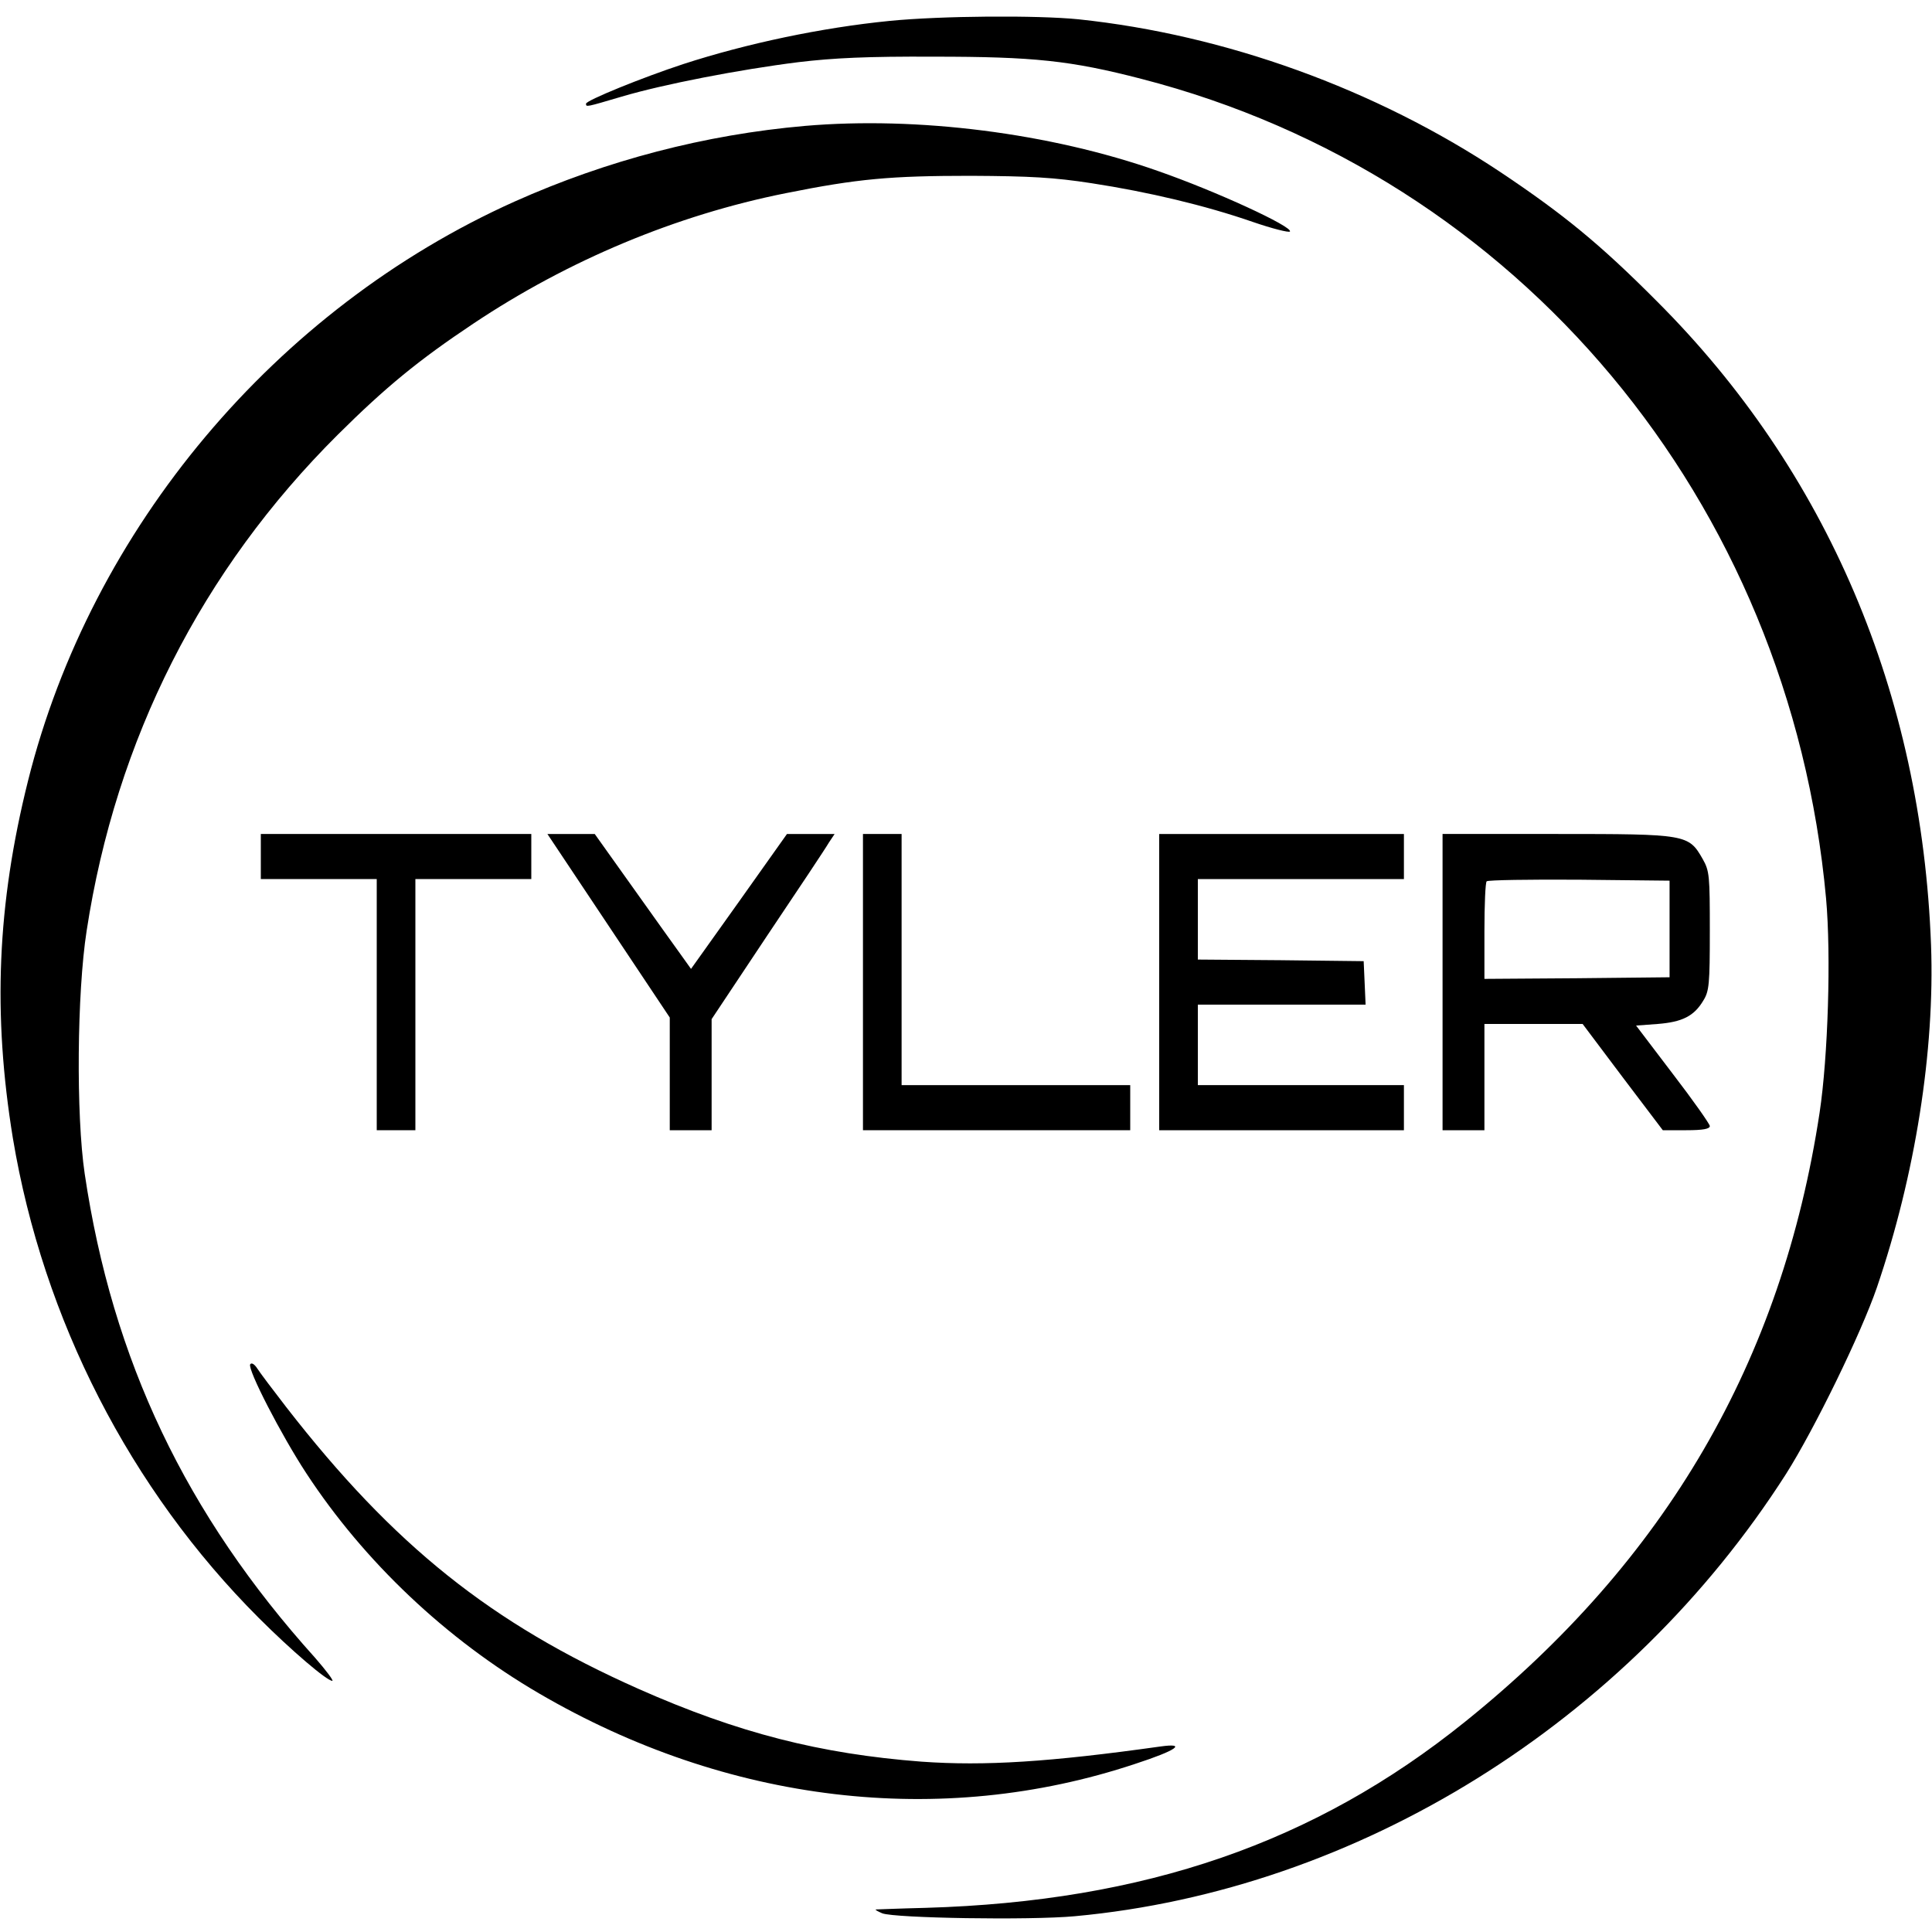
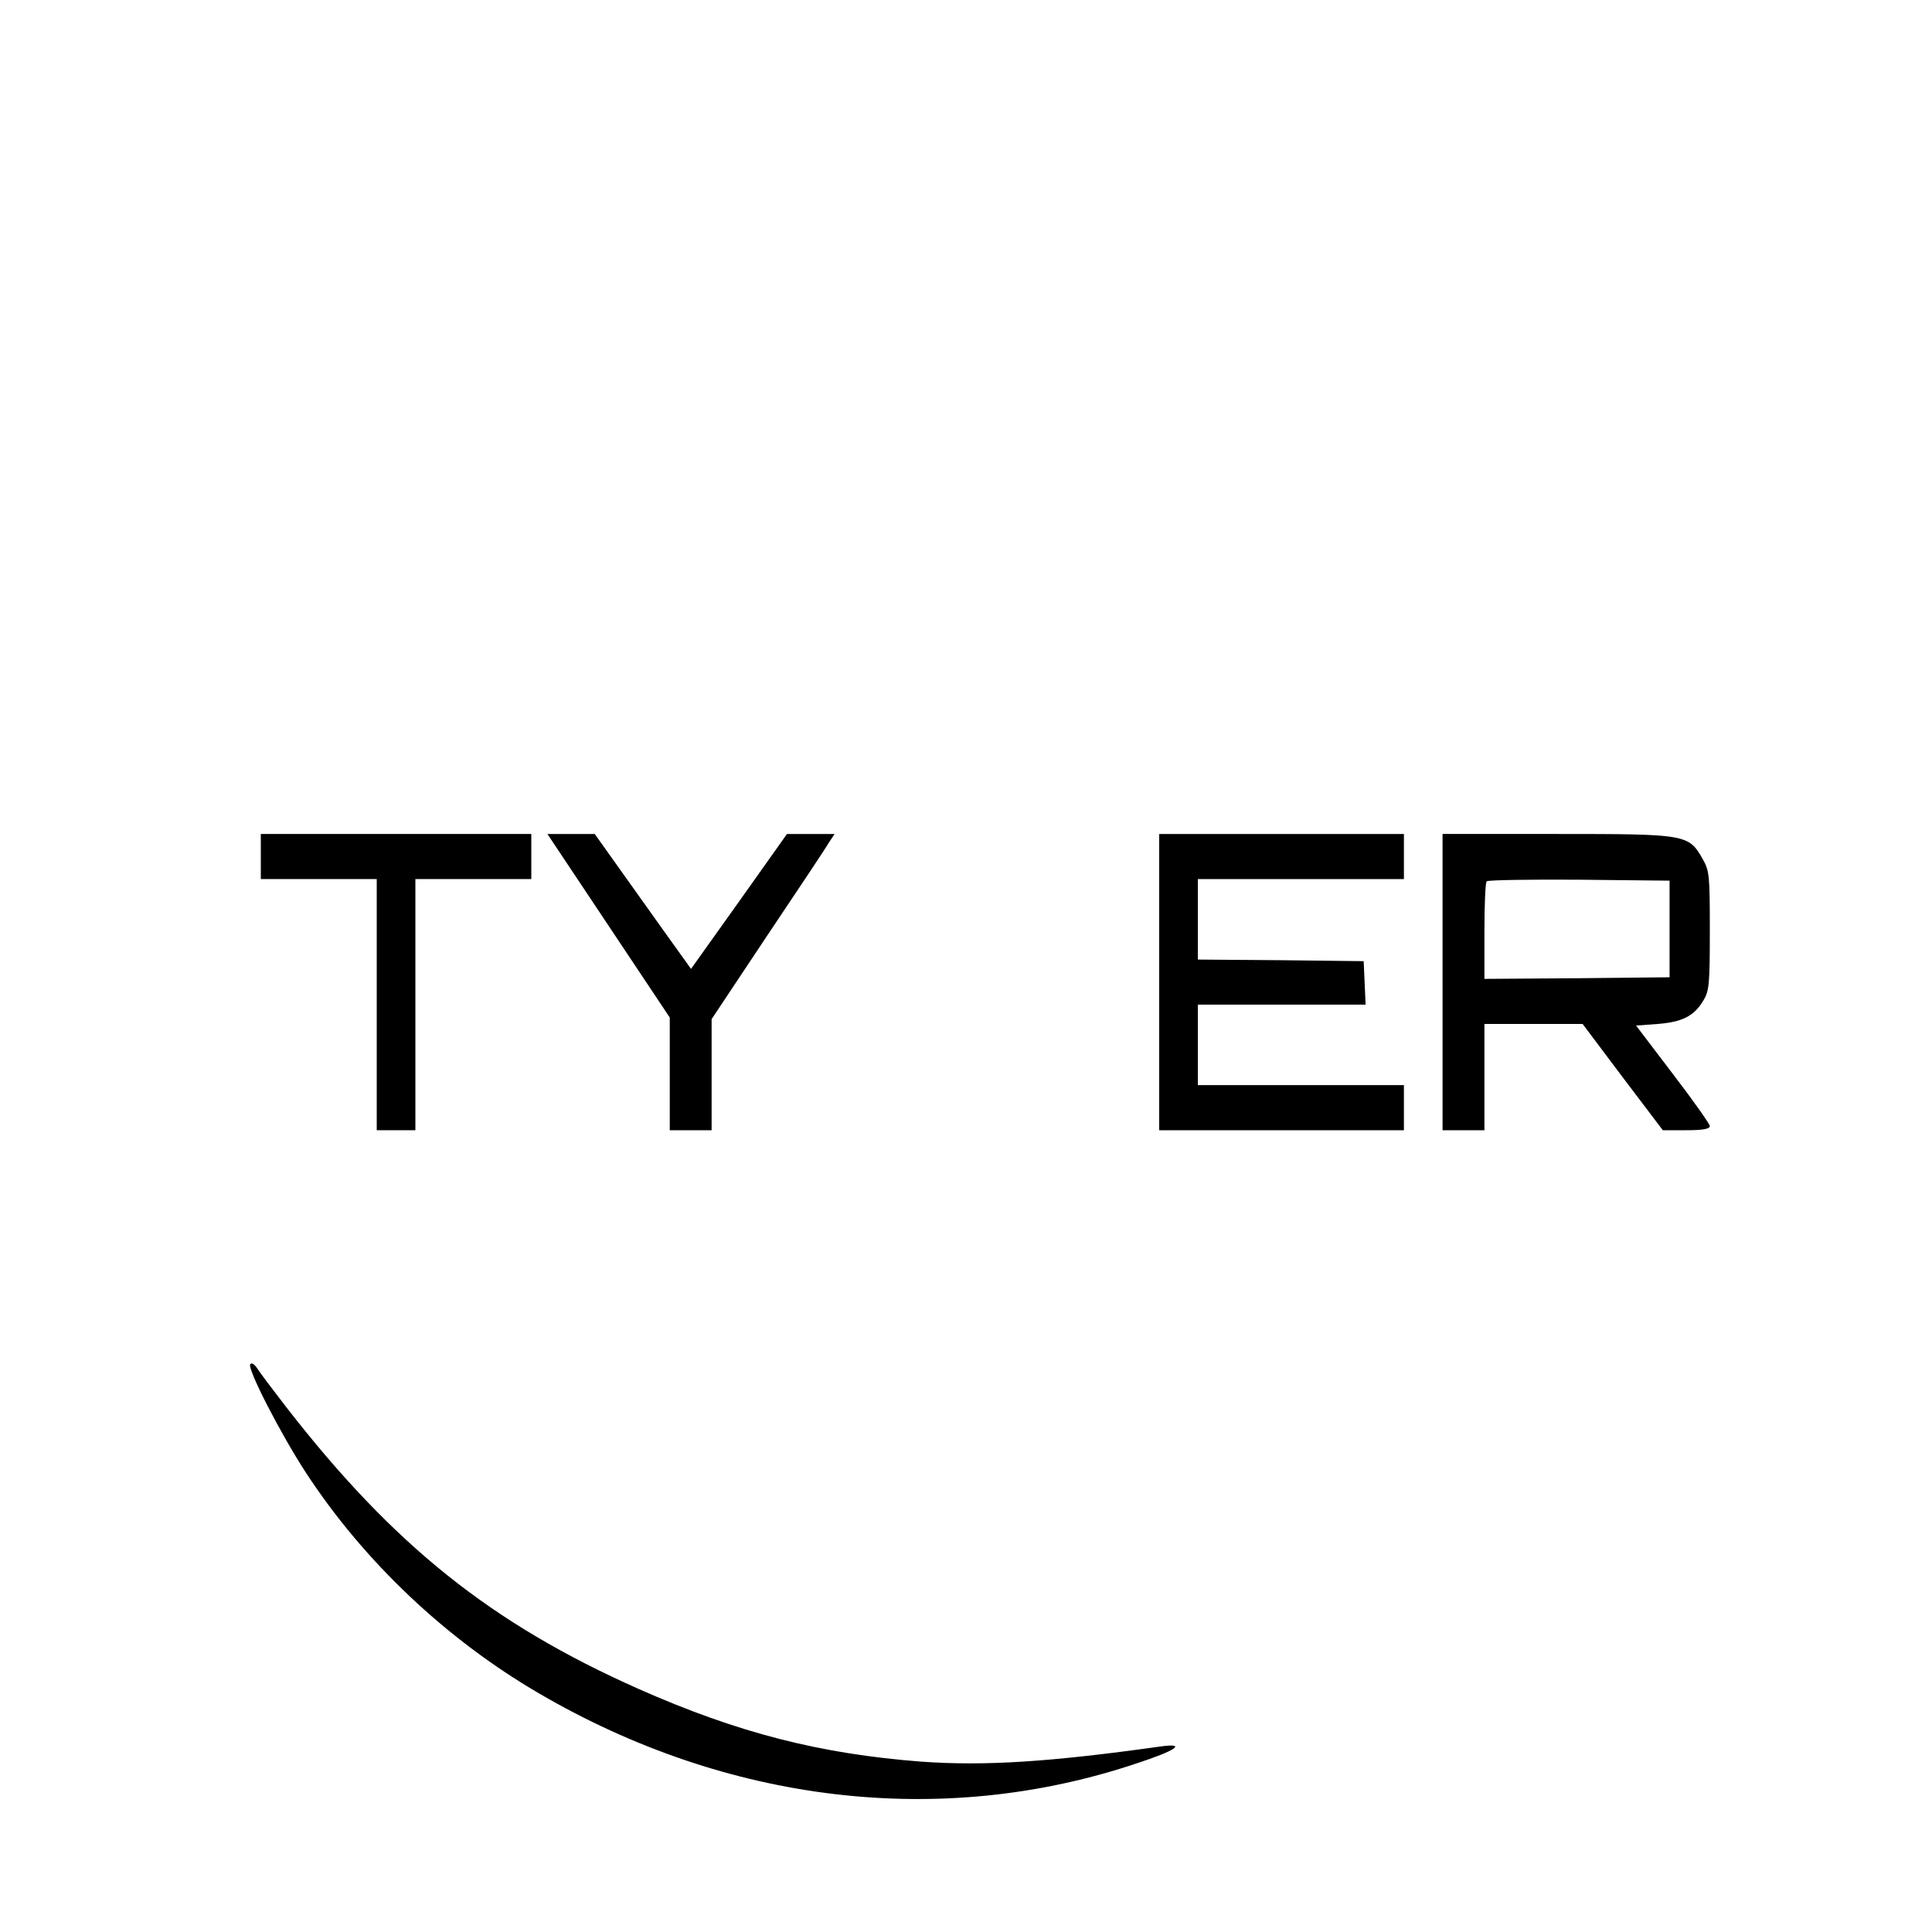
<svg xmlns="http://www.w3.org/2000/svg" version="1.0" width="600pt" height="600pt" viewBox="0 0 600 600" preserveAspectRatio="xMidYMid meet">
  <g transform="translate(0,600) scale(0.1,-0.1)" fill="#000000" stroke="none">
-     <path d="M2762 5935 c-211 -21 -443 -70 -640 -134 -128 -42 -302 -113 -302 -123 0 -11 -1 -11 111 22 128 38 365 84 549 107 109 13 214 18 420 17 311 0 425 -12 645 -69 1171 -302 2013 -1310 2126 -2545 16 -177 6 -493 -20 -665 -117 -772 -477 -1390 -1101 -1892 -467 -376 -994 -558 -1675 -578 -82 -2 -152 -5 -155 -5 -3 -1 6 -6 20 -12 39 -15 457 -22 598 -9 879 81 1716 602 2209 1374 88 139 233 436 282 579 119 349 180 735 168 1063 -29 781 -323 1472 -852 2000 -176 177 -290 270 -486 401 -388 258 -854 426 -1309 474 -129 13 -426 11 -588 -5z" />
-     <path d="M2500 5609 c-310 -27 -616 -107 -902 -235 -742 -333 -1315 -1015 -1511 -1799 -96 -384 -110 -724 -47 -1110 94 -563 364 -1090 764 -1490 100 -100 211 -195 228 -195 5 0 -19 32 -53 71 -402 446 -630 925 -716 1504 -27 182 -24 561 6 754 91 595 358 1121 780 1541 148 147 250 231 421 345 295 197 630 337 970 405 224 45 326 54 575 54 186 -1 258 -5 375 -23 176 -27 353 -69 500 -120 61 -21 113 -34 116 -30 9 15 -229 125 -410 188 -335 118 -747 170 -1096 140z" />
    <path d="M810 3340 l0 -70 180 0 180 0 0 -390 0 -390 60 0 60 0 0 390 0 390 180 0 180 0 0 70 0 70 -420 0 -420 0 0 -70z" />
    <path d="M1890 3125 l190 -285 0 -175 0 -175 65 0 65 0 0 173 0 172 173 260 c96 143 182 272 191 288 l18 27 -74 0 -74 0 -149 -210 -149 -209 -30 42 c-17 24 -85 118 -150 210 l-119 167 -74 0 -73 0 190 -285z" />
-     <path d="M2680 2950 l0 -460 415 0 415 0 0 70 0 70 -355 0 -355 0 0 390 0 390 -60 0 -60 0 0 -460z" />
    <path d="M3600 2950 l0 -460 380 0 380 0 0 70 0 70 -320 0 -320 0 0 125 0 125 260 0 261 0 -3 68 -3 67 -257 3 -258 2 0 125 0 125 320 0 320 0 0 70 0 70 -380 0 -380 0 0 -460z" />
    <path d="M4480 2950 l0 -460 65 0 65 0 0 165 0 165 153 0 152 0 124 -165 125 -165 73 0 c52 0 73 4 73 13 0 6 -52 80 -115 162 l-114 150 67 5 c76 6 113 24 142 73 18 29 20 51 20 216 0 171 -1 186 -22 223 -44 77 -49 78 -453 78 l-355 0 0 -460z m705 165 l0 -150 -287 -3 -288 -2 0 148 c0 82 3 152 7 155 4 4 133 6 287 5 l281 -3 0 -150z" />
    <path d="M777 1763 c-9 -15 96 -219 174 -338 180 -275 435 -516 723 -684 584 -341 1247 -420 1851 -219 129 42 163 66 78 54 -342 -48 -544 -61 -741 -47 -314 24 -570 89 -879 226 -457 203 -760 445 -1094 875 -41 53 -81 106 -90 120 -9 14 -18 19 -22 13z" />
  </g>
</svg>